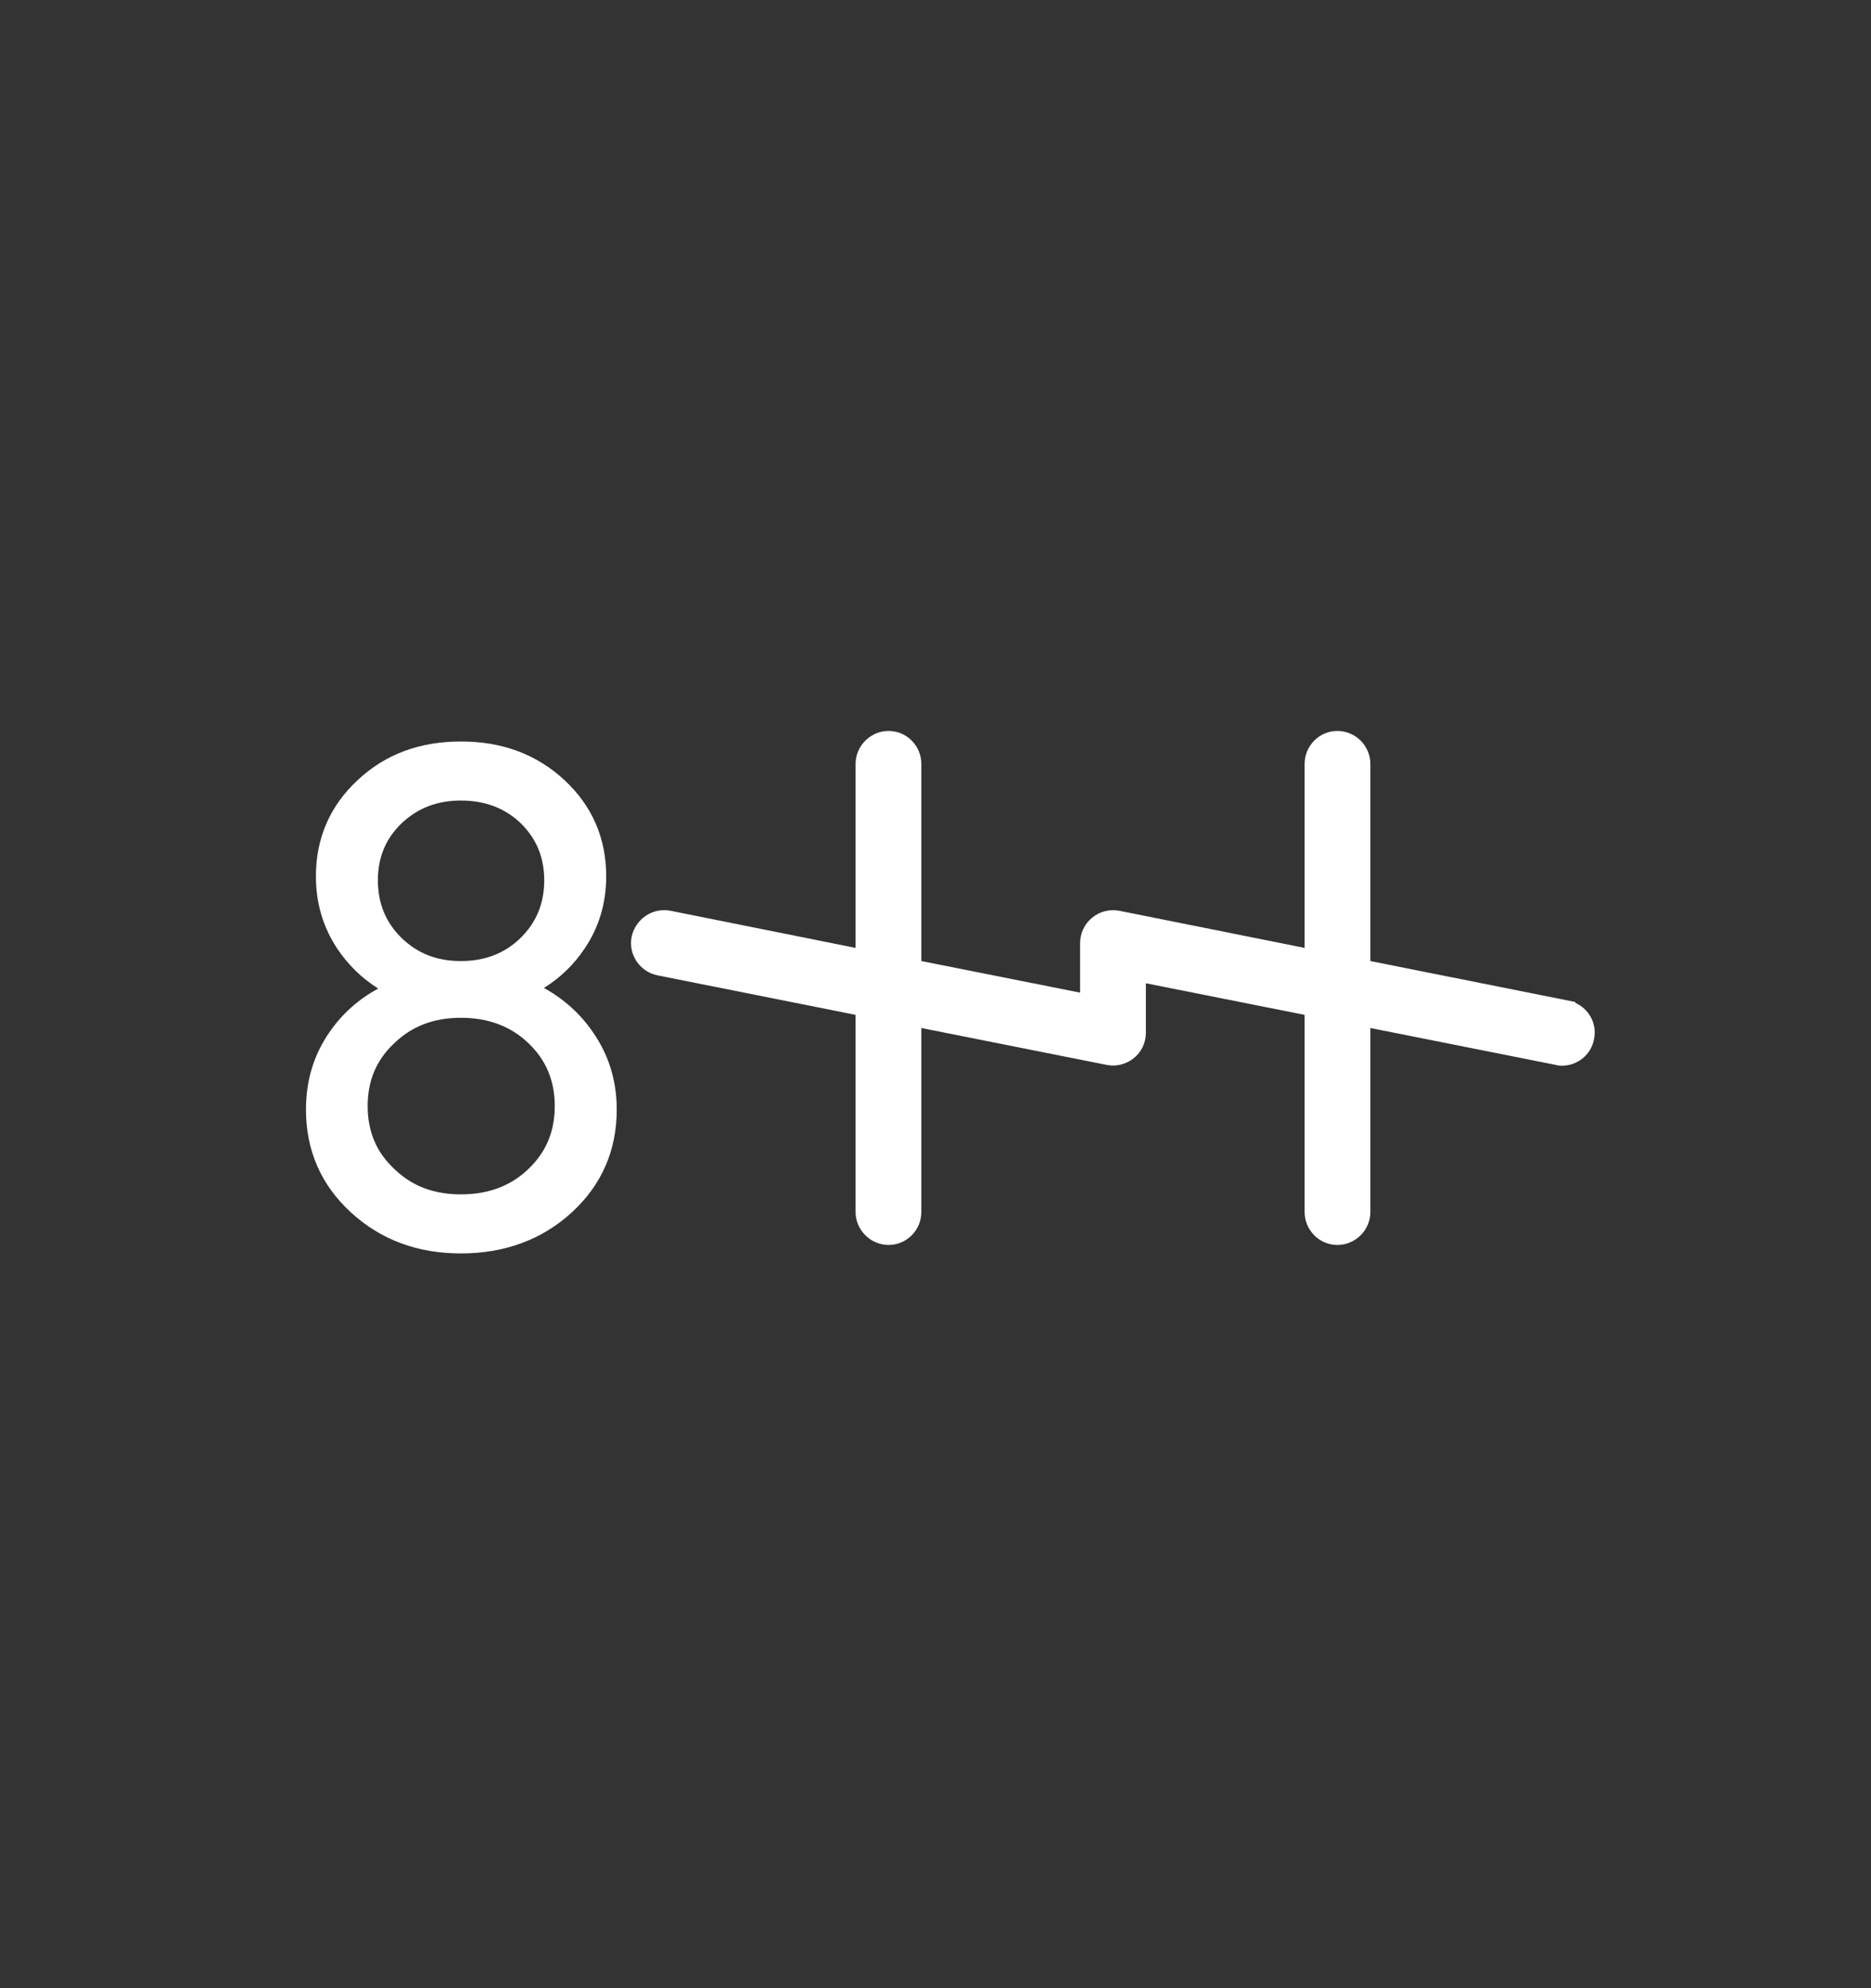
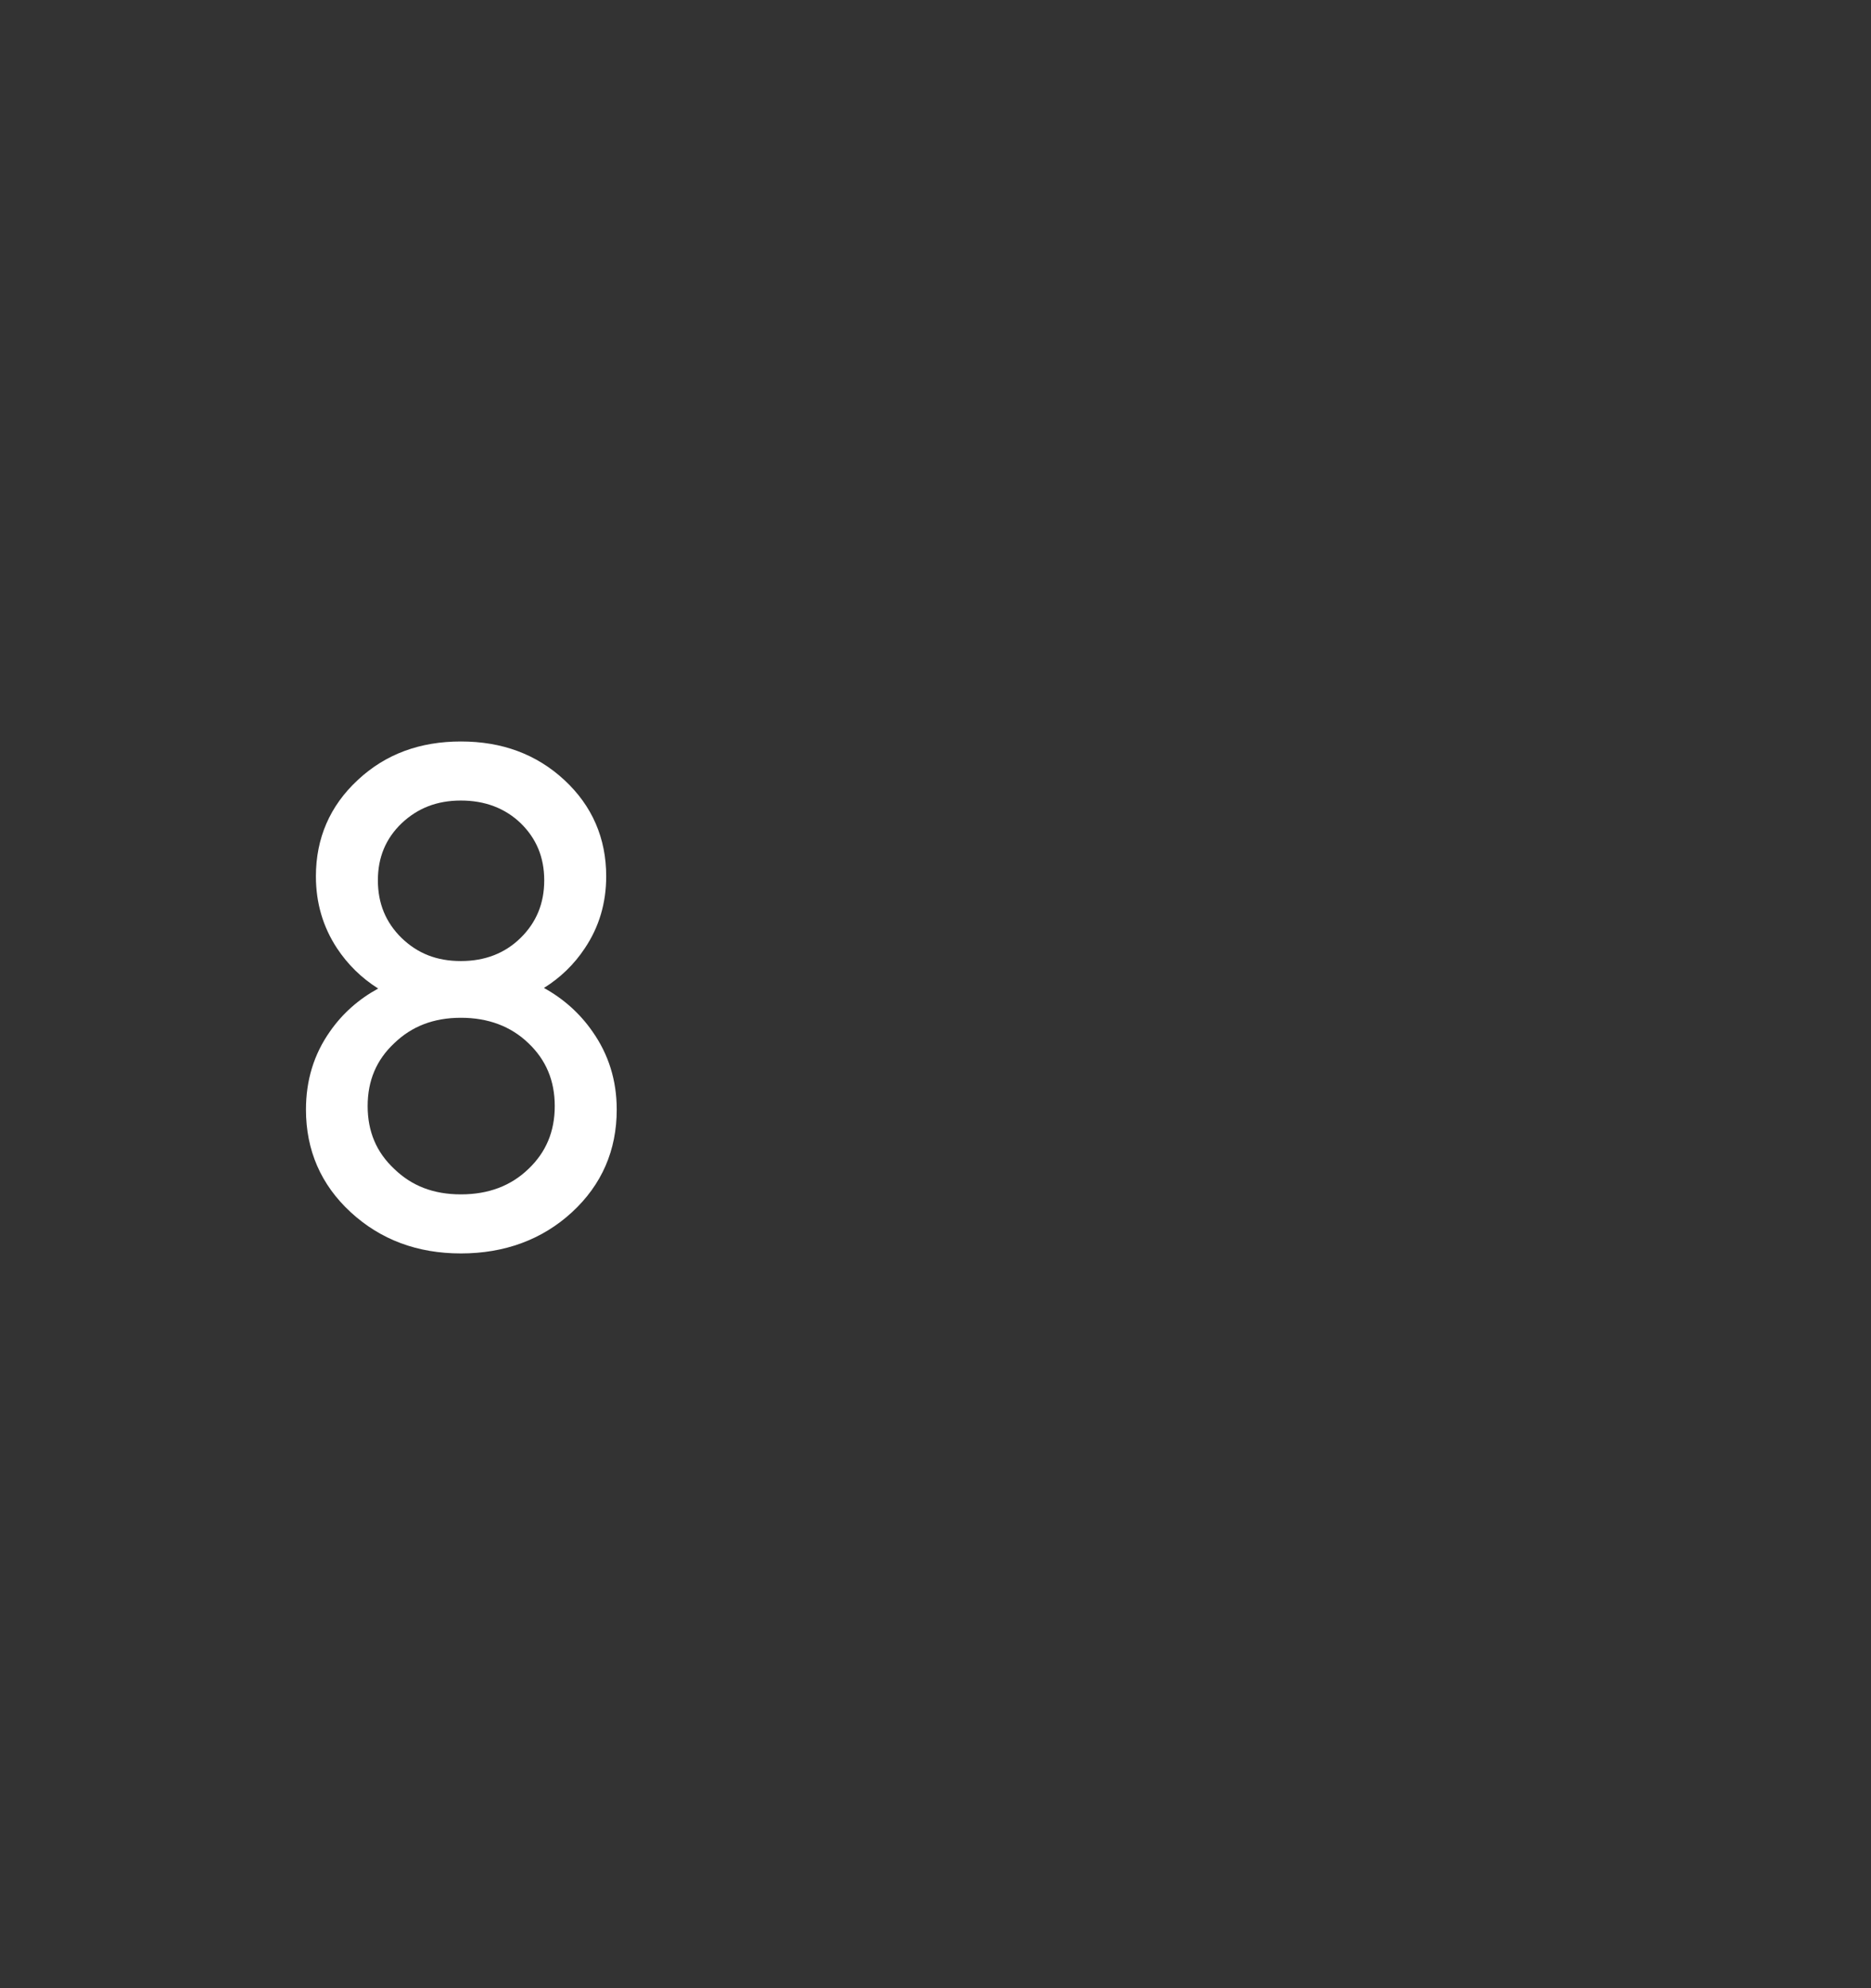
<svg xmlns="http://www.w3.org/2000/svg" width="64" height="68" viewBox="0 0 64 68" fill="none">
  <rect x="0" y="0" width="64" height="68" fill="#333333" stroke="none" />
  <g clip-path="url(#clip0_2660_12436)">
-     <path fill-rule="evenodd" clip-rule="evenodd" d="M53.886 34.3V34.27L46.876 32.87V26.13C46.876 25.51 46.366 25 45.746 25C45.126 25 44.626 25.51 44.626 26.13V32.42L38.286 31.15C37.956 31.09 37.616 31.17 37.356 31.39C37.096 31.6 36.946 31.92 36.946 32.26V33.95L31.516 32.87V26.13C31.516 25.51 31.016 25 30.396 25C29.776 25 29.266 25.51 29.266 26.13V32.42L22.936 31.15C22.326 31.03 21.736 31.43 21.606 32.04C21.486 32.65 21.886 33.24 22.496 33.36L29.266 34.71V41.45C29.266 42.07 29.776 42.58 30.396 42.58C31.016 42.58 31.516 42.07 31.516 41.45V35.16L37.846 36.42C38.176 36.49 38.526 36.4 38.786 36.19C39.046 35.98 39.196 35.66 39.196 35.32V33.63L44.626 34.71V41.45C44.626 42.07 45.126 42.58 45.746 42.58C46.366 42.58 46.876 42.07 46.876 41.45V35.16L53.206 36.42C53.276 36.44 53.356 36.45 53.426 36.45C53.956 36.45 54.426 36.08 54.526 35.54C54.636 35.02 54.356 34.51 53.886 34.3Z" fill="white" />
    <path fill-rule="evenodd" clip-rule="evenodd" d="M20.266 35.28C19.836 34.66 19.276 34.16 18.606 33.79C19.166 33.44 19.636 32.99 20.006 32.43C20.496 31.7 20.736 30.88 20.736 29.97C20.736 28.67 20.256 27.56 19.306 26.68C18.346 25.79 17.166 25.36 15.766 25.36C14.366 25.36 13.186 25.79 12.236 26.68C11.286 27.56 10.806 28.67 10.806 29.97C10.806 30.88 11.046 31.7 11.526 32.43C11.896 32.99 12.366 33.45 12.936 33.81C12.276 34.17 11.716 34.66 11.286 35.28C10.736 36.06 10.466 36.95 10.466 37.95C10.466 39.34 10.976 40.52 11.996 41.46C13.016 42.4 14.276 42.87 15.766 42.87C17.256 42.87 18.546 42.4 19.566 41.46C20.586 40.52 21.096 39.34 21.096 37.95C21.096 36.95 20.816 36.06 20.266 35.28ZM12.926 30.11C12.926 29.32 13.196 28.68 13.736 28.16C14.286 27.64 14.946 27.38 15.766 27.38C16.586 27.38 17.276 27.64 17.816 28.16C18.346 28.68 18.616 29.32 18.616 30.11C18.616 30.9 18.346 31.55 17.806 32.08C17.276 32.6 16.596 32.87 15.766 32.87C14.936 32.87 14.286 32.61 13.736 32.08C13.196 31.55 12.926 30.9 12.926 30.11ZM18.076 39.98C17.476 40.56 16.706 40.85 15.766 40.85C14.826 40.85 14.086 40.56 13.486 39.98C12.876 39.41 12.576 38.7 12.576 37.83C12.576 36.96 12.876 36.25 13.486 35.68C14.086 35.1 14.836 34.81 15.766 34.81C16.696 34.81 17.476 35.1 18.076 35.68C18.676 36.25 18.976 36.96 18.976 37.83C18.976 38.7 18.676 39.41 18.076 39.98Z" fill="white" />
  </g>
  <defs>
    <clipPath id="clip0_2660_12436">
      <rect width="44.08" height="17.87" fill="white" transform="translate(10.466 25)" />
    </clipPath>
  </defs>
</svg>